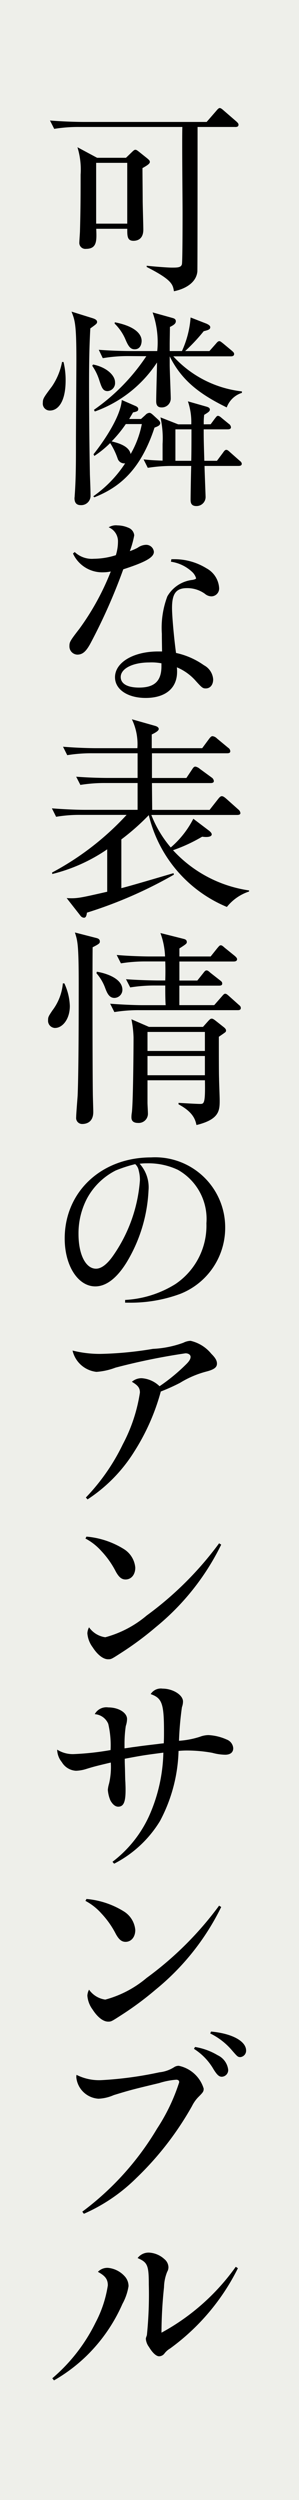
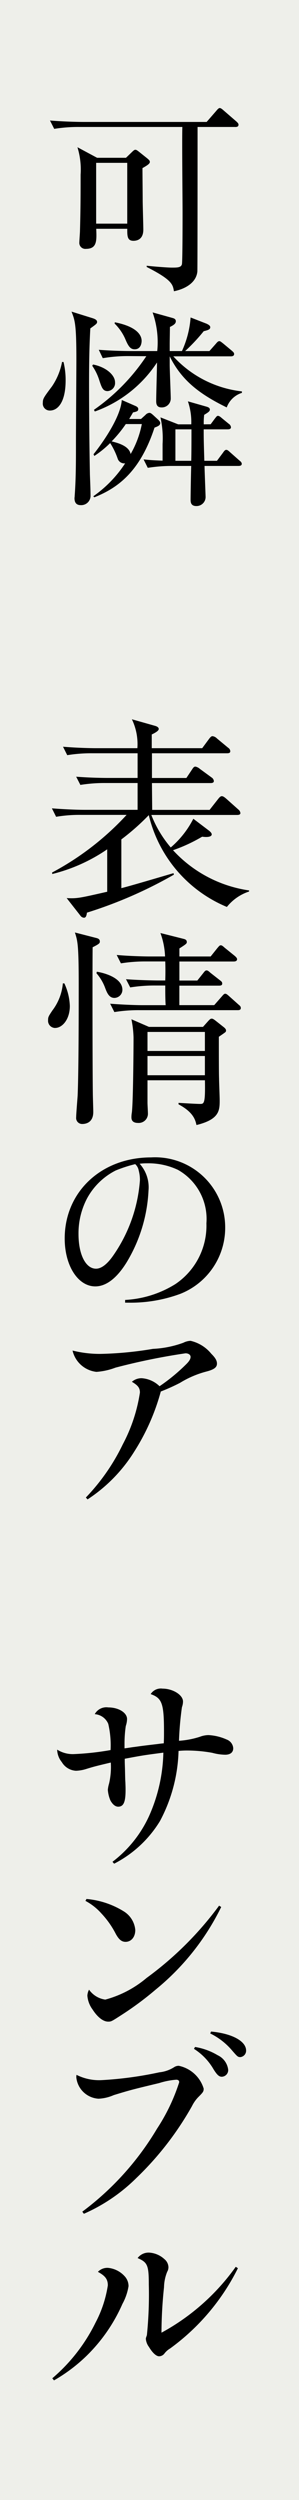
<svg xmlns="http://www.w3.org/2000/svg" width="25" height="209" viewBox="0 0 25 209">
  <g id="style-05-img-text-02" transform="translate(-671 -7181)">
    <rect id="長方形_244" data-name="長方形 244" width="25" height="209" transform="translate(671 7181)" fill="#eeefea" />
    <path id="パス_252" data-name="パス 252" d="M86.8,258.746H83.654c0,.937,0,11.864-.018,12.092-.106,1.006-1.147,1.483-1.959,1.643-.088-.565-.16-.954-2.277-2.03v-.106c.228.035,1.659.159,2.1.159.459,0,.777,0,.846-.284.054-.229.054-3.742.054-4.306,0-1.147-.054-6.143-.018-7.168H73.75a12.512,12.512,0,0,0-2.082.159l-.354-.7c1.237.106,2.561.122,2.72.122H84.413l.812-.936c.087-.106.194-.228.281-.228s.2.088.318.194l1.078.934c.087.088.175.159.175.265,0,.178-.158.194-.281.194m-7.749,3.443c0,.511.018,2.154.018,2.683,0,.387.053,2.1.053,2.452,0,.9-.637.936-.83.936-.53,0-.512-.44-.512-1.006H75.181c.034.953.088,1.677-.847,1.677a.5.5,0,0,1-.565-.546c0-.141.053-.813.053-.954.053-1.836.053-3.194.053-4.7a6.339,6.339,0,0,0-.265-2.295l1.642.883H77.67l.475-.459c.142-.14.229-.212.3-.212s.122.019.3.159l.706.565c.141.125.212.178.212.3,0,.159-.282.318-.618.512m-1.271-.443h-2.6v5.084h2.6Z" transform="translate(603.865 6932.868)" />
    <path id="パス_253" data-name="パス 253" d="M72.569,274.869a6.354,6.354,0,0,1,.177,1.536c0,1.855-.671,2.524-1.306,2.524a.58.58,0,0,1-.6-.653c0-.334.071-.44.76-1.359a5.416,5.416,0,0,0,.847-2.048Zm2.454-3.653c.16.053.353.14.353.3,0,.141-.053.178-.565.548-.088,1.535-.106,3.07-.106,4.641,0,2.86.035,5.56.071,7.573.018.5.053,1.271.053,1.766a.778.778,0,0,1-.83.793c-.265,0-.511-.122-.511-.581,0-.053.016-.106.016-.2.106-1.412.106-2.964.106-4.4,0-1.112.035-6,.035-7.008,0-2.948-.124-3.266-.406-3.989Zm.018,3.865c1.146.229,1.836.919,1.836,1.483a.675.675,0,0,1-.618.741c-.406,0-.5-.3-.724-.987a4.47,4.47,0,0,0-.564-1.131Zm.018,11.016a10.067,10.067,0,0,0,2.665-2.755.576.576,0,0,1-.618-.371,6.094,6.094,0,0,0-.635-1.324,8.572,8.572,0,0,1-1.324,1.078l-.069-.142c.016-.016,2.241-2.754,2.364-4.535l1.13.493c.124.053.246.124.246.265,0,.176-.122.212-.44.282-.124.231-.158.265-.318.548h.989l.371-.337a.487.487,0,0,1,.335-.177c.106,0,.194.09.282.159l.441.407c.071.069.177.175.177.281,0,.212-.212.284-.478.39-1.181,3.6-2.982,5.012-5.03,5.824Zm2.877-11.721a12.459,12.459,0,0,0-2.083.175l-.335-.7c1.112.087,2.207.106,2.7.106h2.188a7.482,7.482,0,0,0-.388-3.232l1.642.459c.142.037.3.09.3.282,0,.212-.212.337-.494.477,0,.212-.018,1.2-.018,1.395v.619h1.024a8.161,8.161,0,0,0,.724-2.808l1.359.53c.053.035.284.125.284.284,0,.193-.2.246-.548.334a15.255,15.255,0,0,1-1.552,1.661h2.029l.547-.619c.088-.106.177-.211.282-.211.09,0,.177.087.318.193l.741.618c.072.072.178.141.178.265,0,.159-.144.194-.266.194H81.748a9.147,9.147,0,0,0,5.737,2.931v.122a1.99,1.99,0,0,0-1.27,1.218c-2.384-1.165-3.8-2.33-4.767-4.272v.706c0,.441.088,2.437.088,2.843a.743.743,0,0,1-.777.722c-.44,0-.44-.371-.44-.547,0-.494.068-2.754.068-3.211a10.4,10.4,0,0,1-5.2,4.1l-.072-.142a16.736,16.736,0,0,0,4.379-4.482Zm-.159,5.683a10.5,10.5,0,0,1-1.183,1.448c.406.106,1.447.337,1.587,1.06a8.111,8.111,0,0,0,.937-2.508Zm-.917-8.508c1.889.371,2.241,1.112,2.241,1.553,0,.088-.018.706-.583.706-.353,0-.53-.247-.794-.883a4.14,4.14,0,0,0-.883-1.271Zm8.013,8.526.352-.477c.09-.106.16-.228.25-.228s.175.053.334.193l.583.478a.376.376,0,0,1,.177.281c0,.159-.159.177-.265.177H84.29c0,.688,0,.883.053,2.63H85.4l.512-.688c.071-.106.159-.229.265-.229.088,0,.159.053.318.2l.777.688c.09.069.2.159.2.281,0,.159-.16.177-.284.177H84.361c0,.318.088,2.454.088,2.613a.758.758,0,0,1-.777.741c-.477,0-.477-.353-.477-.565,0-.282.034-2.383.053-2.789H81.7a12.715,12.715,0,0,0-2.084.159l-.353-.706c.671.071.794.071,1.59.106v-1.395a8.066,8.066,0,0,0-.178-2.224l1.483.583h1.094a5.376,5.376,0,0,0-.282-1.923l1.483.424c.194.053.352.106.352.265,0,.14-.122.228-.475.44a5.367,5.367,0,0,0-.035.794Zm-1.624,3.054c.019-.635.019-1.8.019-2.63H81.925v2.63Z" transform="translate(603.741 6936.392)" />
-     <path id="パス_254" data-name="パス 254" d="M73.044,287.061a2.091,2.091,0,0,0,1.606.564,6.175,6.175,0,0,0,1.836-.3,3.788,3.788,0,0,0,.177-1.113,1.266,1.266,0,0,0-.778-1.218,1.176,1.176,0,0,1,.743-.159,2.305,2.305,0,0,1,.9.194.757.757,0,0,1,.494.635,7.623,7.623,0,0,1-.369,1.324,4.541,4.541,0,0,0,.653-.282,1.271,1.271,0,0,1,.688-.247.646.646,0,0,1,.671.583c0,.459-.653.847-2.56,1.465a47.5,47.5,0,0,1-2.754,6.214c-.369.671-.653.918-1.094.918a.686.686,0,0,1-.653-.706c0-.335.035-.424.828-1.447a21.368,21.368,0,0,0,2.631-4.8,2.867,2.867,0,0,1-.618.071,2.685,2.685,0,0,1-2.543-1.571Zm8.086.6h.281a5.085,5.085,0,0,1,2.648.759,2.018,2.018,0,0,1,1.06,1.624.659.659,0,0,1-.637.724.862.862,0,0,1-.548-.212,2.507,2.507,0,0,0-1.5-.477c-.917,0-1.252.46-1.252,1.661,0,.652.16,2.488.335,3.759a6.334,6.334,0,0,1,2.33,1.025,1.456,1.456,0,0,1,.775,1.181c0,.459-.246.76-.618.76-.246,0-.316-.053-.828-.619a4.338,4.338,0,0,0-1.589-1.147,3.152,3.152,0,0,1,.018.371c0,1.377-.971,2.19-2.63,2.19-1.5,0-2.56-.707-2.56-1.731,0-1.236,1.534-2.154,3.6-2.154h.335c-.018-1.094-.018-1.2-.018-1.482a7.45,7.45,0,0,1,.46-3.126,2.781,2.781,0,0,1,2.12-1.377c.228-.053.281-.088.281-.141a1.165,1.165,0,0,0-.335-.53,3.271,3.271,0,0,0-1.765-.847Zm-1.855,8.632c-1.378,0-2.383.512-2.383,1.218,0,.565.565.883,1.536.883,1.287,0,1.87-.547,1.87-1.783v-.246a4.347,4.347,0,0,0-1.023-.072" transform="translate(604.201 6940.088)" />
    <path id="パス_255" data-name="パス 255" d="M86.074,313.382a11.091,11.091,0,0,1-6.531-7.679,19.164,19.164,0,0,1-2.295,2.031v4.076c.724-.177,3.389-.971,4.36-1.253l.035.124a36.417,36.417,0,0,1-7.273,3.177c-.037.3-.106.424-.248.424a.393.393,0,0,1-.3-.177l-1.146-1.465c.883.053,1.13-.018,3.39-.53v-3.548a14.054,14.054,0,0,1-4.591,2.065l-.018-.124a23.4,23.4,0,0,0,6.231-4.819H73.877a11.775,11.775,0,0,0-2.083.159l-.352-.706c1.093.088,2.188.125,2.717.125h4.448V303.02h-2.7a12.591,12.591,0,0,0-2.084.159l-.352-.688c1.094.088,2.189.106,2.718.106h2.418v-2.064h-3.8a12.433,12.433,0,0,0-2.083.159l-.353-.707c1.218.106,2.471.124,2.718.124h3.5a4.793,4.793,0,0,0-.46-2.418l1.927.547c.193.053.318.142.318.265,0,.142-.25.3-.584.459v1.147h4.218l.6-.812c.088-.106.159-.194.265-.194a.635.635,0,0,1,.371.194l.936.777a.37.37,0,0,1,.177.282c0,.141-.106.178-.265.178H79.807V302.6h2.879l.494-.741c.087-.141.159-.212.265-.212a.831.831,0,0,1,.371.194l.989.724a.4.4,0,0,1,.177.284c0,.122-.087.175-.265.175H79.807c0,.354.019,1.925.019,2.243h4.8l.706-.9c.124-.159.212-.247.318-.247s.229.088.388.229l.989.883a.457.457,0,0,1,.177.3c0,.122-.124.158-.265.158H79.755a9.5,9.5,0,0,0,1.623,2.718,7.829,7.829,0,0,0,1.889-2.4l1.325,1.006c.124.106.212.2.212.3,0,.175-.266.265-.8.193a13.227,13.227,0,0,1-2.435,1.13A10.7,10.7,0,0,0,87.928,312v.09a3.955,3.955,0,0,0-1.853,1.287" transform="translate(603.898 6943.44)" />
    <path id="パス_256" data-name="パス 256" d="M71.788,319.809a.6.6,0,0,1-.6-.654c0-.265.035-.318.353-.8a4.374,4.374,0,0,0,.883-2.275h.124a4.868,4.868,0,0,1,.459,1.889c0,1.128-.635,1.836-1.219,1.836m3.126-6.743c-.018.583-.018,9.778.016,12.249,0,.228.037,1.287.037,1.517,0,.918-.654,1.007-.918,1.007a.5.5,0,0,1-.512-.565c0-.282.106-1.536.122-1.8.09-2.1.09-7.062.09-9.285,0-3.353-.09-3.653-.318-4.359l1.783.459c.159.035.3.106.3.282,0,.141,0,.194-.6.494m1.818,4.235c-.443,0-.618-.424-.777-.849a3.894,3.894,0,0,0-.724-1.215l.035-.125c.265.035,2.136.39,2.136,1.518a.681.681,0,0,1-.671.671m10.309,1.024H78.813a12.442,12.442,0,0,0-2.082.159l-.353-.7c1.13.09,2.223.124,2.718.124H81.02c-.034-.424-.034-1.185-.034-1.644h-.847a12.71,12.71,0,0,0-2.083.159l-.353-.686c1.2.09,2.454.106,2.718.106h.565q.026-.8,0-1.591H79.362a12.554,12.554,0,0,0-2.083.159l-.354-.7c1.2.106,2.455.124,2.72.124h1.324a6.366,6.366,0,0,0-.388-1.959l1.959.494c.212.053.247.159.247.265,0,.124-.072.177-.619.53v.671h2.614l.564-.706c.125-.14.178-.229.284-.229.088,0,.177.071.318.2l.864.7c.072.071.178.158.178.263,0,.158-.159.193-.265.193H82.167v1.591h1.5l.494-.619c.106-.14.177-.229.282-.229.088,0,.177.071.318.2l.812.637c.088.069.175.122.175.264,0,.158-.14.174-.264.174h-3.32V317.9h2.914l.635-.724c.106-.125.194-.231.282-.231s.159.053.318.194l.811.726c.125.1.178.158.178.28,0,.158-.141.176-.265.176m-1.024,1.835c-.054.054-.372.266-.547.39,0,1.237,0,3.108.018,3.477,0,.281.052,1.534.052,1.8,0,.866,0,1.624-1.94,2.1-.088-.388-.229-1.059-1.5-1.73v-.124c.281.018,1.518.09,1.783.09.353,0,.459,0,.424-1.978H79.5v1.889c0,.124.035.741.035.865a.77.77,0,0,1-.831.812c-.318,0-.546-.122-.546-.459a2.231,2.231,0,0,1,.034-.406c.106-.775.142-5.152.142-6.283a8.768,8.768,0,0,0-.177-1.518l1.465.637h4.519l.458-.513c.088-.087.16-.177.266-.177s.194.071.335.177l.671.531c.159.124.193.211.193.264a.177.177,0,0,1-.052.158m-1.712-.018H79.5v1.591h4.8Zm0,2.012H79.5v1.609h4.8Z" transform="translate(603.832 6947.13)" />
    <path id="パス_257" data-name="パス 257" d="M77.344,338.655a8.79,8.79,0,0,0,4.2-1.324,5.887,5.887,0,0,0,2.595-5.084,4.708,4.708,0,0,0-2.383-4.466,5.757,5.757,0,0,0-2.6-.547,4.327,4.327,0,0,0-.6.035,2.949,2.949,0,0,1,.741,2.242,12.763,12.763,0,0,1-1.819,5.984c-.811,1.324-1.711,2.029-2.63,2.029-1.446,0-2.558-1.729-2.558-4.006,0-3.9,3.07-6.778,7.218-6.778a5.859,5.859,0,0,1,6.2,5.878,5.937,5.937,0,0,1-3.742,5.525,11.954,11.954,0,0,1-4.342.741h-.282Zm.83-11.35a11.458,11.458,0,0,0-1.624.53,5.612,5.612,0,0,0-2.4,2.348,6.274,6.274,0,0,0-.706,2.966c0,1.712.6,2.895,1.465,2.895.441,0,.936-.371,1.447-1.112a12.615,12.615,0,0,0,2.224-6.285,3.046,3.046,0,0,0-.106-.828.907.907,0,0,0-.266-.494c0-.018-.016-.018-.034-.018" transform="translate(604.12 6951.019)" />
    <path id="パス_258" data-name="パス 258" d="M73.925,352a17.167,17.167,0,0,0,3.088-4.447,13.551,13.551,0,0,0,1.431-4.326c0-.388-.16-.6-.672-.9a1.207,1.207,0,0,1,.83-.3,2.362,2.362,0,0,1,1.483.67,15.481,15.481,0,0,0,2.243-1.853c.246-.247.352-.424.352-.6s-.177-.3-.424-.3a53.515,53.515,0,0,0-5.861,1.2,5.472,5.472,0,0,1-1.589.352,2.312,2.312,0,0,1-1.995-1.782,9.39,9.39,0,0,0,2.312.281,29.629,29.629,0,0,0,4.413-.422,8.487,8.487,0,0,0,2.542-.513,1.451,1.451,0,0,1,.6-.159,3.136,3.136,0,0,1,1.73,1.078c.354.352.477.582.477.828,0,.318-.246.5-.918.671a8.1,8.1,0,0,0-2.17.936,16.525,16.525,0,0,1-1.608.725,18.2,18.2,0,0,1-2.224,5.03,12.93,12.93,0,0,1-3.9,3.989Z" transform="translate(604.255 6954.192)" />
-     <path id="パス_259" data-name="パス 259" d="M73.754,351.883a7.054,7.054,0,0,1,3.126,1.042,2.038,2.038,0,0,1,.953,1.552c0,.583-.335.99-.813.99-.318,0-.546-.177-.811-.653a7.444,7.444,0,0,0-1.218-1.73,4.769,4.769,0,0,0-1.325-1.041Zm11.263.671a20.564,20.564,0,0,1-5.473,6.9,26.353,26.353,0,0,1-2.876,2.136c-.847.547-.847.547-1.113.547-.4,0-.881-.371-1.287-1.006a2.24,2.24,0,0,1-.441-1.165,1.184,1.184,0,0,1,.14-.5,2,2,0,0,0,1.359.831,8.973,8.973,0,0,0,3.461-1.818,28.046,28.046,0,0,0,6.055-6.037Z" transform="translate(604.478 6957.578)" />
    <path id="パス_260" data-name="パス 260" d="M76.416,376.438a10.03,10.03,0,0,0,3.054-3.813,13.715,13.715,0,0,0,1.2-5.313c-1.589.212-1.64.212-3.229.512,0,.318,0,.318.018.812.018.777.018.918.035,1.147.016.44.016.44.016.671,0,1.006-.175,1.377-.617,1.377-.247,0-.477-.2-.654-.53a2.8,2.8,0,0,1-.212-.883,2.724,2.724,0,0,1,.106-.53,6.138,6.138,0,0,0,.142-1.748c-1.253.3-1.4.335-2.083.547a3.137,3.137,0,0,1-.83.141,1.465,1.465,0,0,1-1.183-.724,1.707,1.707,0,0,1-.388-1.043,2.442,2.442,0,0,0,1.465.371,23.135,23.135,0,0,0,3-.334,7.867,7.867,0,0,0-.193-2.19,1.321,1.321,0,0,0-1.13-.811,1.1,1.1,0,0,1,1.13-.565c.865,0,1.571.441,1.571.971a1.971,1.971,0,0,1-.106.583,10.187,10.187,0,0,0-.106,1.5v.369c.281-.034.565-.087.865-.122.635-.089.635-.089,1.659-.212.335-.035.371-.053.759-.088.018-.424.018-.582.018-.971,0-2.348-.16-2.808-1.113-3.142a1,1,0,0,1,.99-.459c.865,0,1.712.528,1.712,1.077a1.426,1.426,0,0,1-.09.477,26.958,26.958,0,0,0-.246,2.807,7.266,7.266,0,0,0,1.748-.335,2.063,2.063,0,0,1,.722-.141,4.239,4.239,0,0,1,1.519.371.839.839,0,0,1,.547.724c0,.353-.247.546-.671.546a4.268,4.268,0,0,1-1.078-.159,11.91,11.91,0,0,0-2.046-.193,7.105,7.105,0,0,0-.777.034,13.213,13.213,0,0,1-1.553,5.862,9.635,9.635,0,0,1-3.832,3.566Z" transform="translate(603.989 6960.208)" />
    <path id="パス_261" data-name="パス 261" d="M73.754,375.908a7.054,7.054,0,0,1,3.126,1.042,2.038,2.038,0,0,1,.953,1.552c0,.583-.335.99-.813.99-.318,0-.546-.177-.811-.653a7.445,7.445,0,0,0-1.218-1.73,4.77,4.77,0,0,0-1.325-1.041Zm11.263.671a20.564,20.564,0,0,1-5.473,6.9,26.353,26.353,0,0,1-2.876,2.136c-.847.547-.847.547-1.113.547-.4,0-.881-.371-1.287-1.006a2.24,2.24,0,0,1-.441-1.165,1.184,1.184,0,0,1,.14-.5,2,2,0,0,0,1.359.831,8.973,8.973,0,0,0,3.461-1.818,28.045,28.045,0,0,0,6.055-6.037Z" transform="translate(604.478 6963.846)" />
    <path id="パス_262" data-name="パス 262" d="M73.56,399.757a23.824,23.824,0,0,0,6.248-6.937,15.84,15.84,0,0,0,1.855-3.884c0-.141-.09-.212-.248-.212a6.32,6.32,0,0,0-1.429.282c-2.207.53-2.418.584-3.8,1.007a3.509,3.509,0,0,1-1.271.3,1.986,1.986,0,0,1-1.855-1.783,1.013,1.013,0,0,1,.018-.212,4.185,4.185,0,0,0,2.083.443A30.737,30.737,0,0,0,80,388.107a2.836,2.836,0,0,0,1.253-.44.7.7,0,0,1,.372-.106,2.765,2.765,0,0,1,2.083,1.905c0,.248-.037.3-.477.741a2.987,2.987,0,0,0-.5.724,25.935,25.935,0,0,1-4.659,6.021,14.515,14.515,0,0,1-4.379,2.982Zm9.426-13.769a5.351,5.351,0,0,1,1.889.688,1.545,1.545,0,0,1,.883,1.218.555.555,0,0,1-.53.583c-.229,0-.39-.14-.69-.617a4.938,4.938,0,0,0-1.64-1.714Zm1.34-1.289c1.749.159,2.93.8,2.93,1.59a.539.539,0,0,1-.475.546c-.212,0-.248-.035-.706-.565a5.642,5.642,0,0,0-1.818-1.412Z" transform="translate(604.321 6966.139)" />
    <path id="パス_263" data-name="パス 263" d="M71.468,409.862a14.49,14.49,0,0,0,3.619-4.66,9.835,9.835,0,0,0,1.024-3.107c0-.512-.212-.794-.83-1.131a1.087,1.087,0,0,1,.847-.334,2.147,2.147,0,0,1,1.377.688,1.224,1.224,0,0,1,.337.846,4.632,4.632,0,0,1-.512,1.483,13.842,13.842,0,0,1-3.02,4.36,13.656,13.656,0,0,1-2.7,2.031Zm15.518-9.2a18.436,18.436,0,0,1-5.666,6.707,1.631,1.631,0,0,0-.478.424.577.577,0,0,1-.441.231c-.246,0-.564-.3-.847-.777a1.311,1.311,0,0,1-.264-.672c0-.069,0-.069.087-.318a33.389,33.389,0,0,0,.16-4.237c0-1.605-.106-1.853-.936-2.207a1.14,1.14,0,0,1,.97-.458,2.065,2.065,0,0,1,1.271.546.911.911,0,0,1,.337.672.766.766,0,0,1-.106.387,3.633,3.633,0,0,0-.265,1.29,37.415,37.415,0,0,0-.212,3.8,18.414,18.414,0,0,0,6.212-5.509Z" transform="translate(603.905 6969.963)" />
  </g>
</svg>